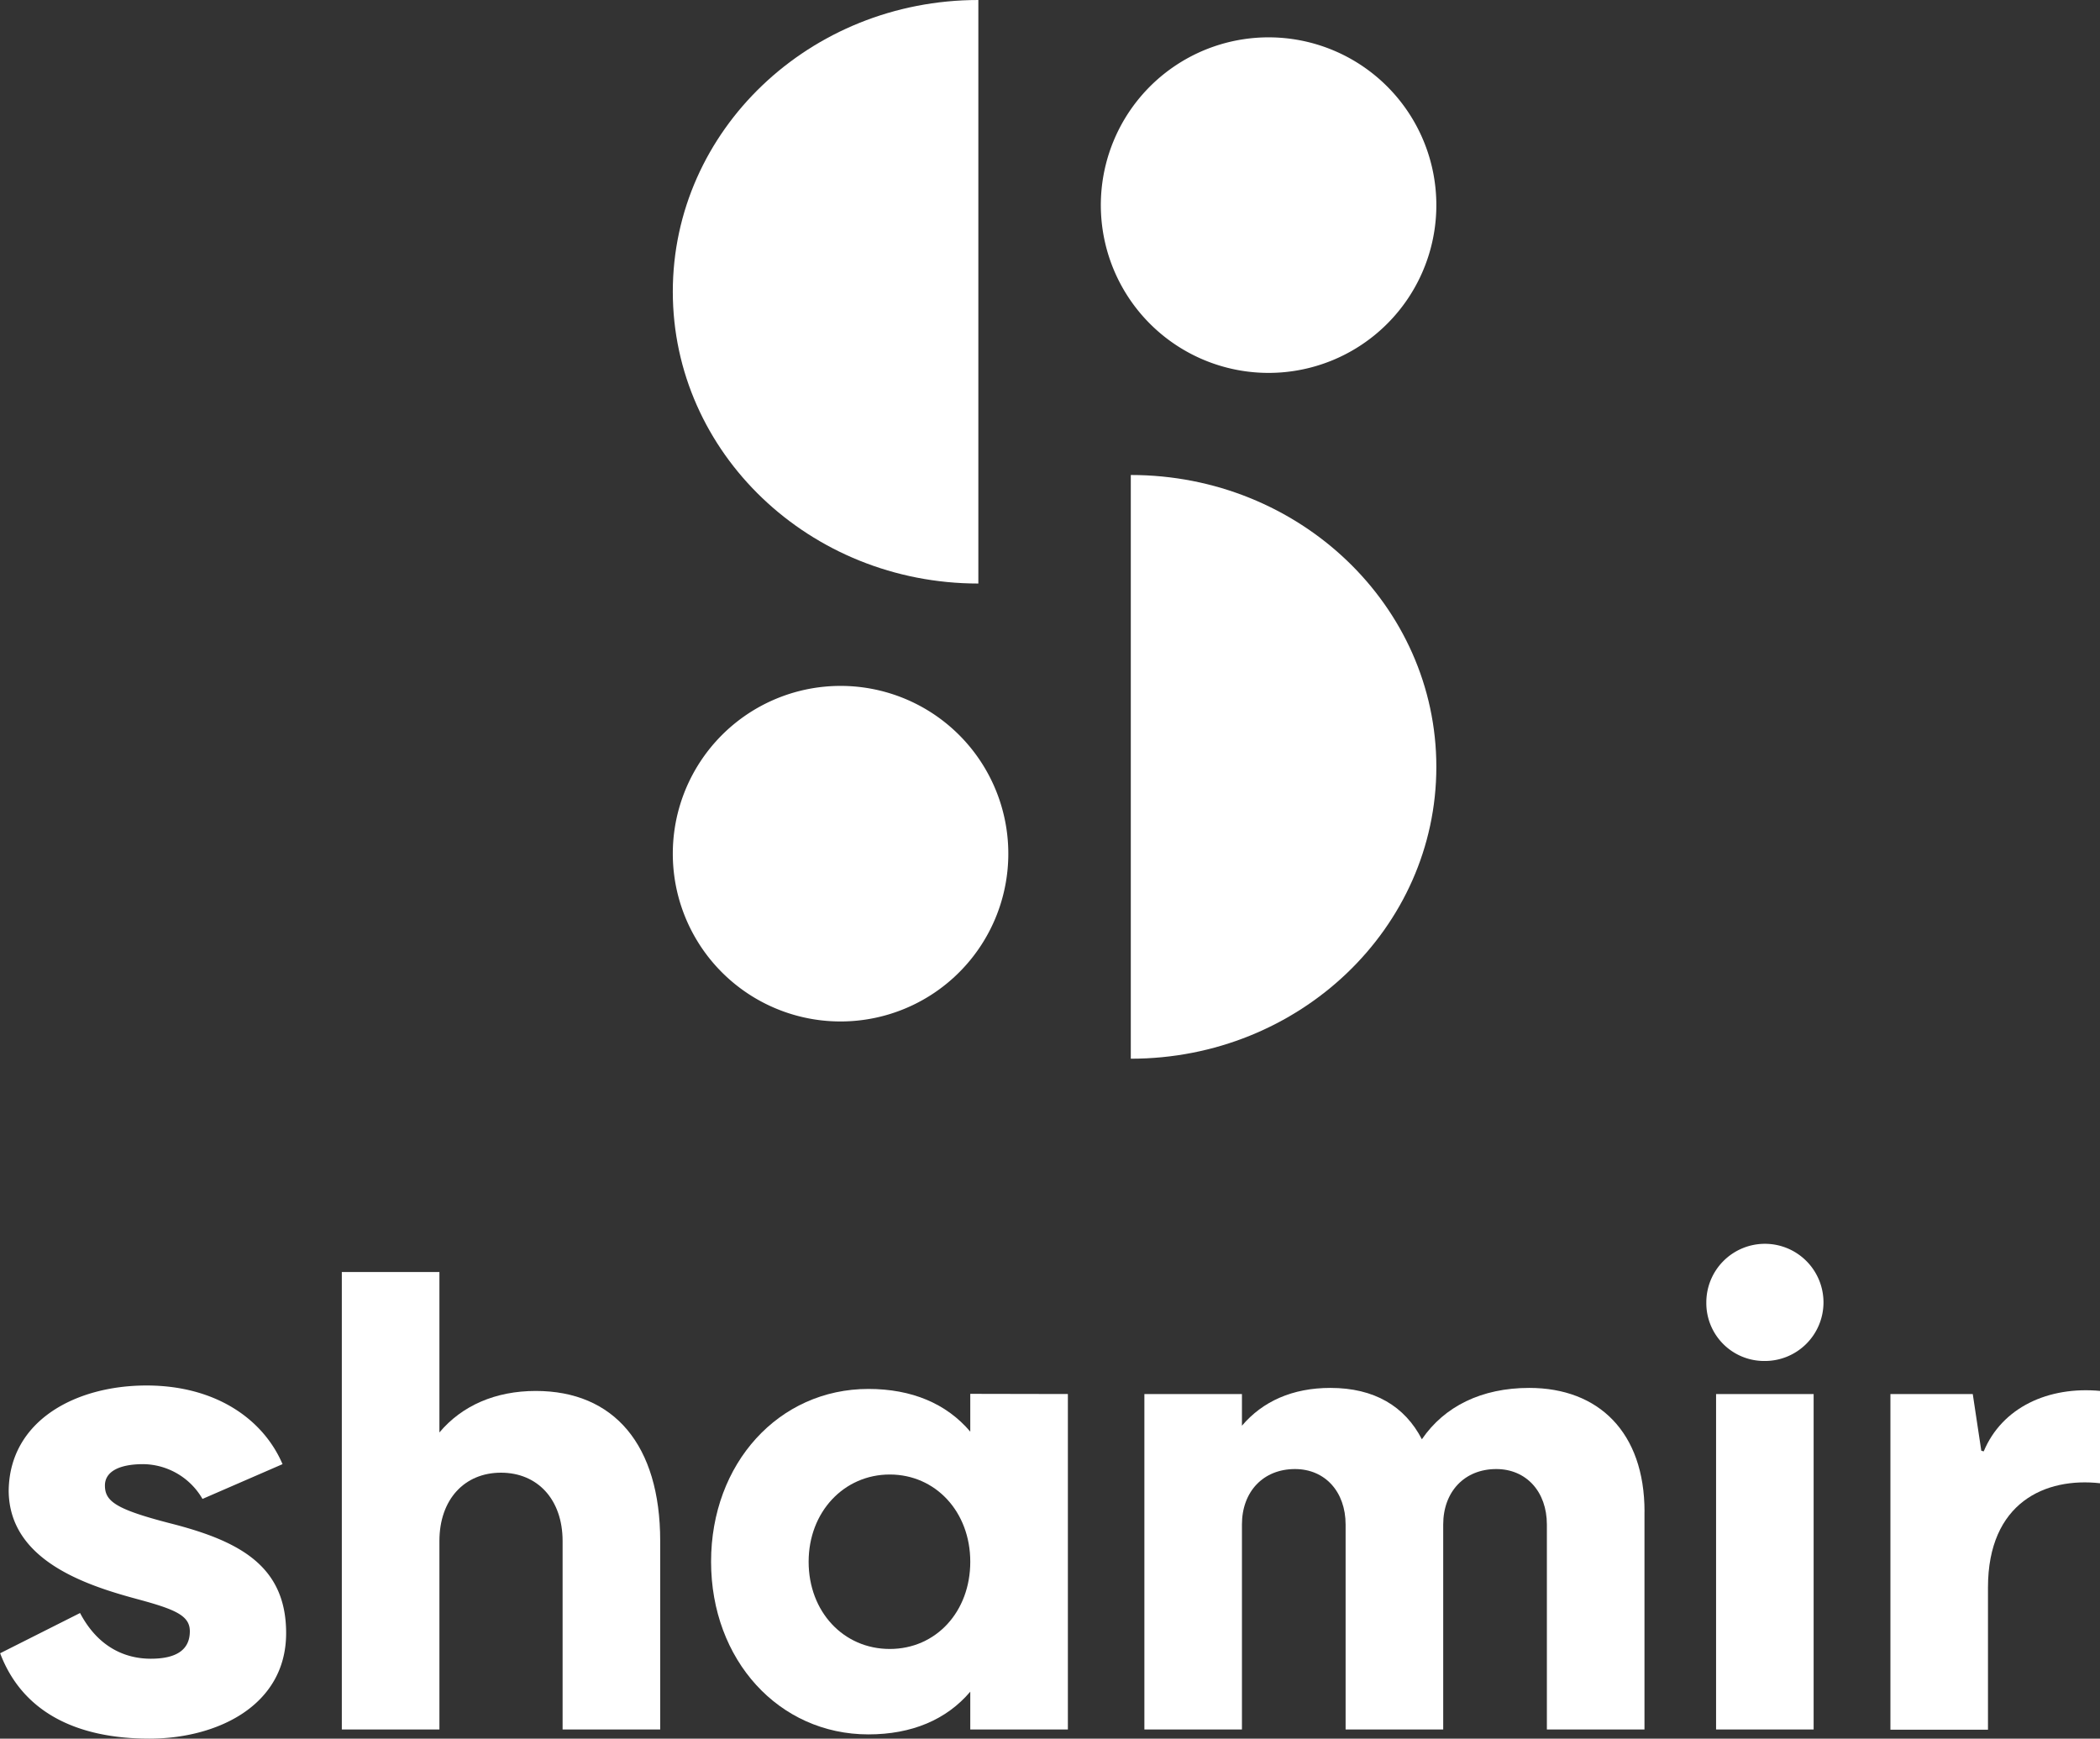
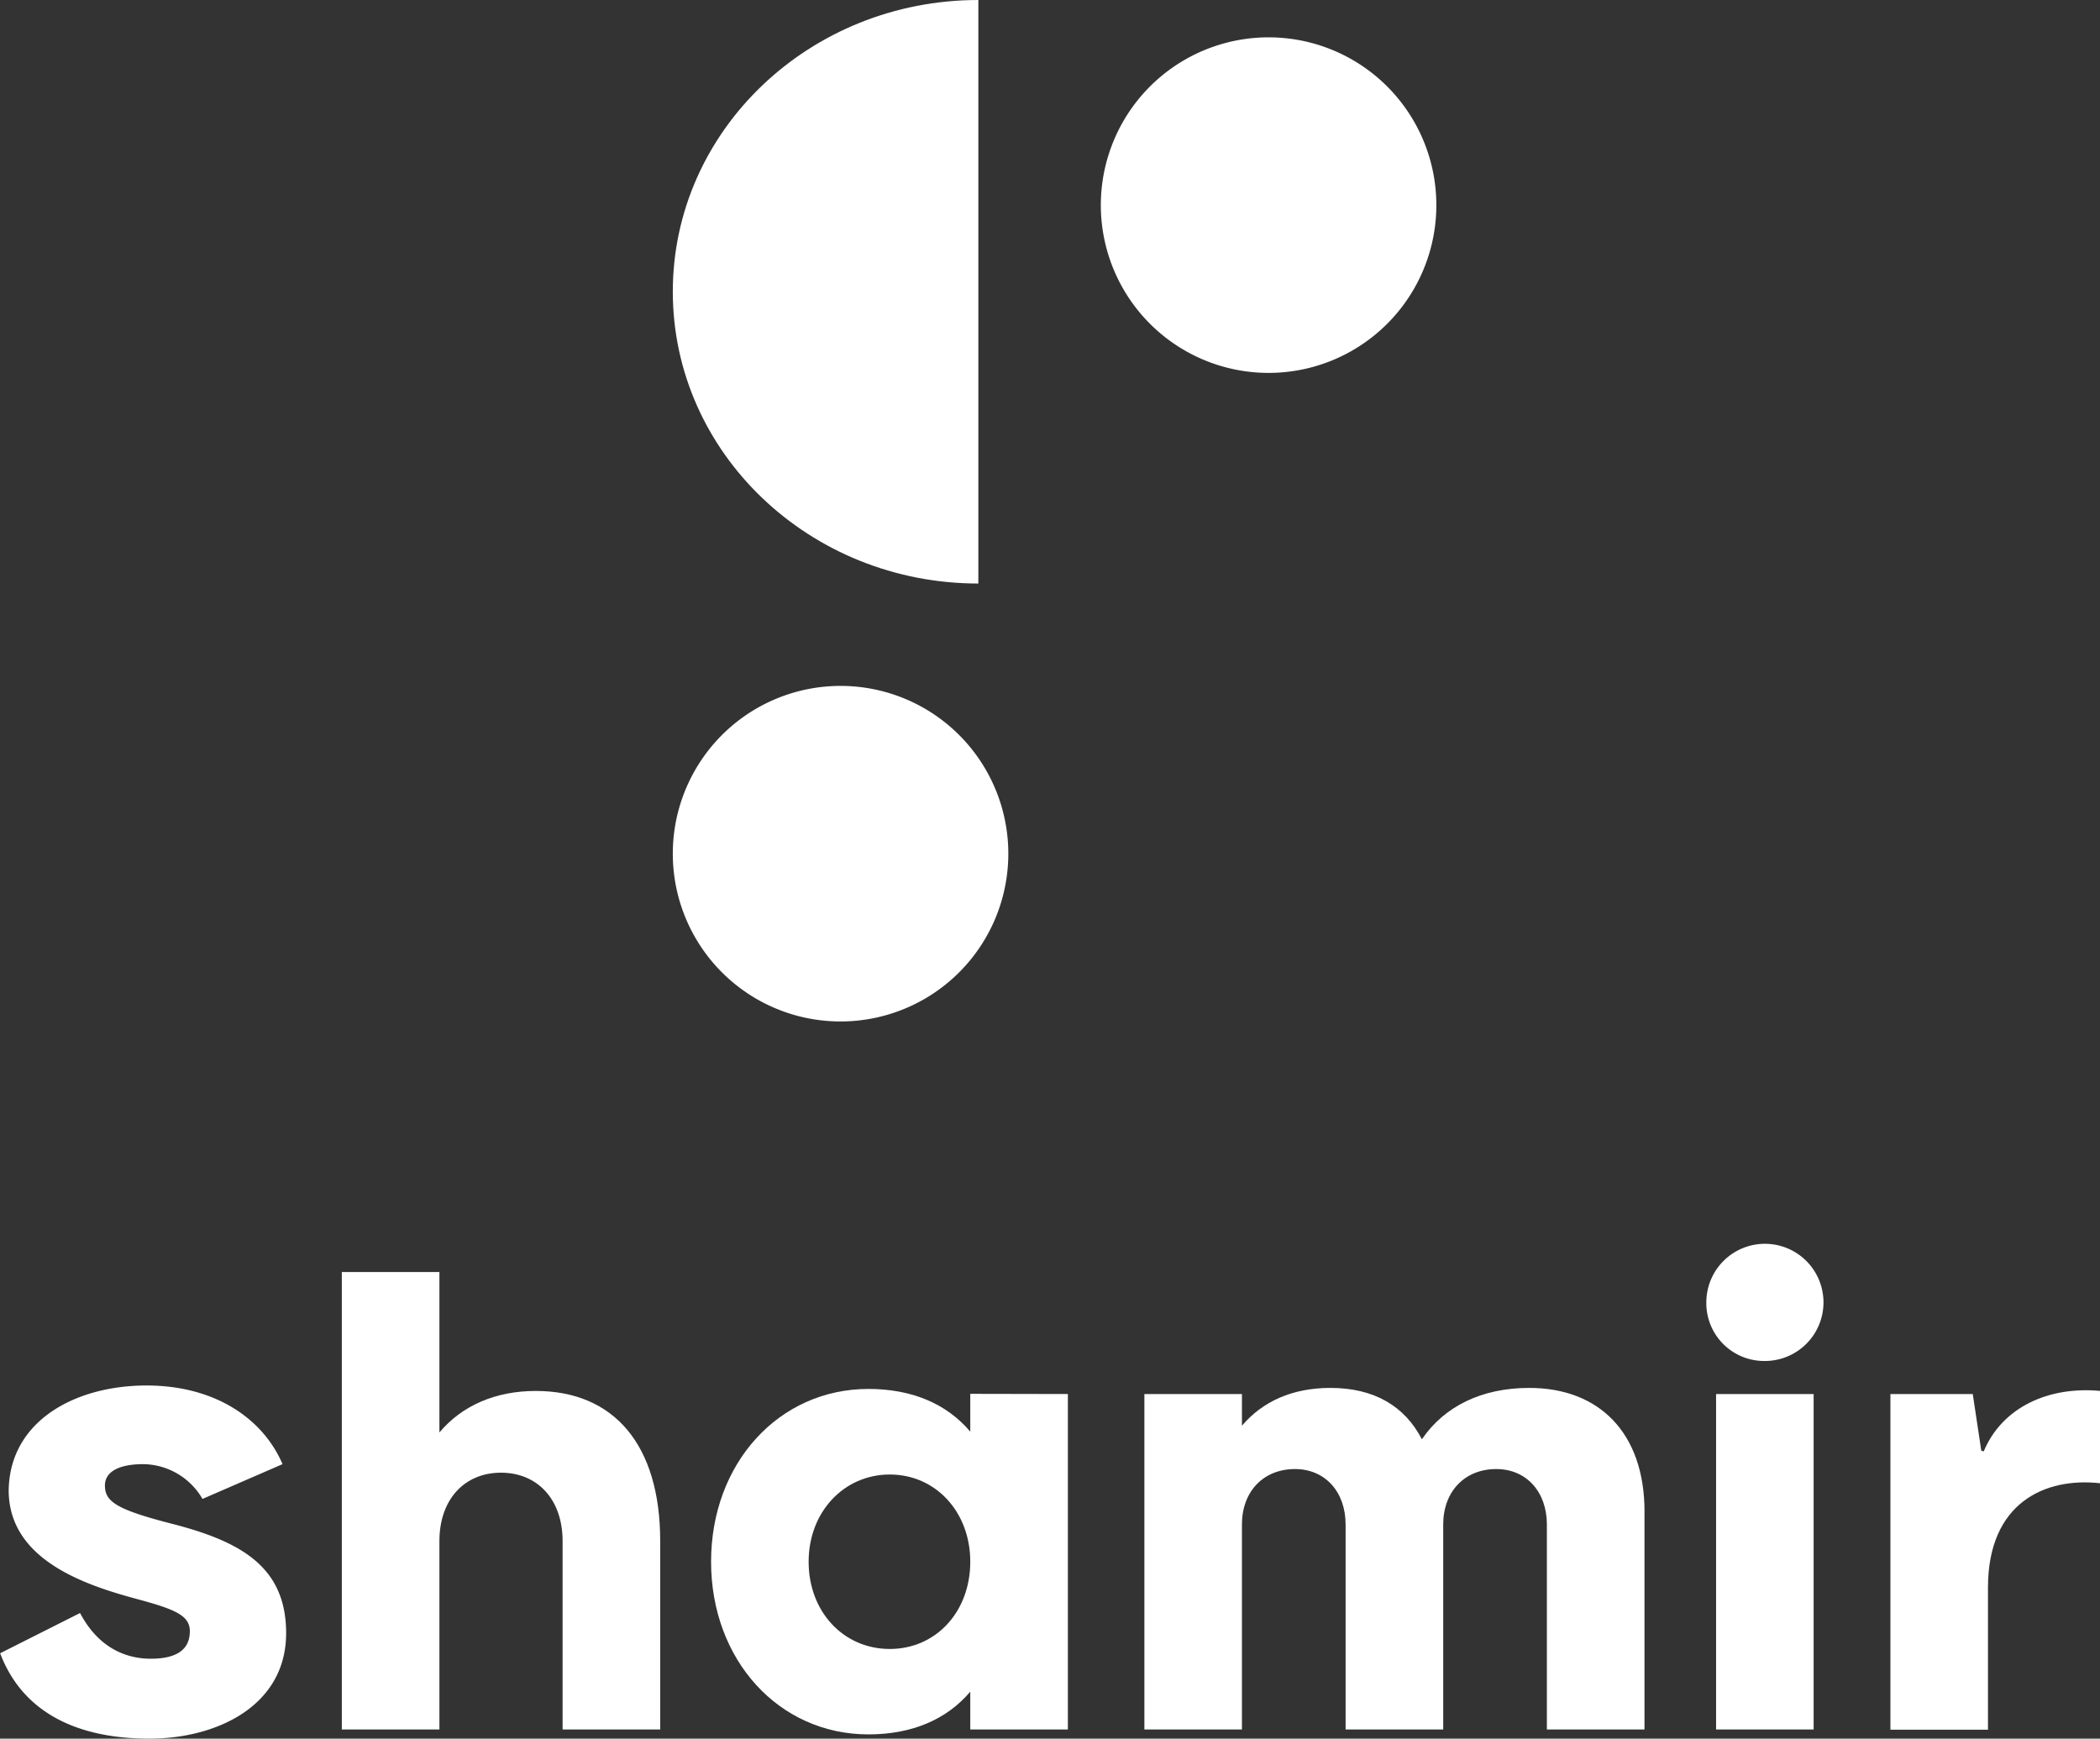
<svg xmlns="http://www.w3.org/2000/svg" viewBox="0 0 449.9 372.44">
  <rect x="0" y="0" width="449.9" height="372.44" fill="#333333" stroke="none" />
  <defs>
    <style>.cls-1{fill:#fff;}</style>
  </defs>
  <g id="Layer_2" data-name="Layer 2">
    <g id="Layer_1-2" data-name="Layer 1">
      <path class="cls-1" d="M43.38,321.09a14.87,14.87,0,0,0-12.67-7.45c-5.36,0-8.23,1.7-8.23,4.57,0,3.4,2.35,5.1,14,8.11,14.89,3.79,24.82,9.14,24.82,23.52,0,15.68-15,22.6-29.27,22.6-15.94,0-27.3-5.88-32-18.29l17.12-8.62c3.92,7.44,9.8,9.79,15.16,9.79s8.36-1.83,8.36-5.88c0-3.39-3.14-4.7-11.37-6.92-11.11-3-27.31-8.36-27.44-23.13.13-15,14.24-22.6,29.53-22.6,14.77,0,25,7.18,29.14,16.85Z" />
      <path class="cls-1" d="M141.44,330.11v40.37H120.53V330.11c0-8.89-5.36-14.64-13.2-14.64s-13.19,5.75-13.19,14.64v40.37H73.23v-98H94.14v34.37c4.83-5.75,12-8.89,20.64-8.89,16.73,0,26.66,11.5,26.66,32.15" />
      <path class="cls-1" d="M207.87,334.55c0-10.72-7.45-18.69-17.25-18.69s-17.38,8-17.38,18.69,7.45,18.68,17.38,18.68,17.25-8,17.25-18.68m20.91-35.93v71.86H207.87v-8.1c-5.09,6-12.54,9.15-21.82,9.15-19.21,0-33.71-15.95-33.71-37s14.5-37,33.71-37c9.28,0,16.73,3.14,21.82,9.15v-8.1Z" />
      <path class="cls-1" d="M352.31,323.83v46.65H331.4v-43.9c0-7.06-4.44-11.89-10.84-11.89-6.79,0-11.37,4.83-11.37,11.89v43.9H288.28v-43.9c0-7.06-4.44-11.89-10.84-11.89-6.8,0-11.37,4.83-11.37,11.89v43.9h-20.9V298.62h20.9v6.79c4.44-5.23,10.84-8.1,18.95-8.1,9.41,0,15.94,3.92,19.6,11,4.83-7.06,12.8-11,23-11,14.9,0,24.7,9.54,24.7,26.52" />
      <path class="cls-1" d="M367.65,298.62h20.9v71.86h-20.9ZM365.56,279a12.55,12.55,0,1,1,12.54,12.54A12.39,12.39,0,0,1,365.56,279" />
      <path class="cls-1" d="M449.9,298v19.73c-11.63-1.3-24,4.05-24,22.35v30.44H405V298.62h17.64l1.83,12.15.52.13c3.92-9.41,13.85-14,25-12.94" />
-       <path class="cls-1" d="M242.26,101.75c36.15,0,65.46,28,65.46,62.52s-29.31,62.52-65.46,62.52Z" />
      <path class="cls-1" d="M144.14,182.87a35.94,35.94,0,1,1,35.93,35.94,35.93,35.93,0,0,1-35.93-35.94" />
      <path class="cls-1" d="M209.6,125c-36.16,0-65.46-28-65.46-62.52S173.44,0,209.6,0Z" />
      <path class="cls-1" d="M307.72,43.92A35.94,35.94,0,1,1,271.78,8a35.94,35.94,0,0,1,35.94,35.93" />
    </g>
  </g>
</svg>